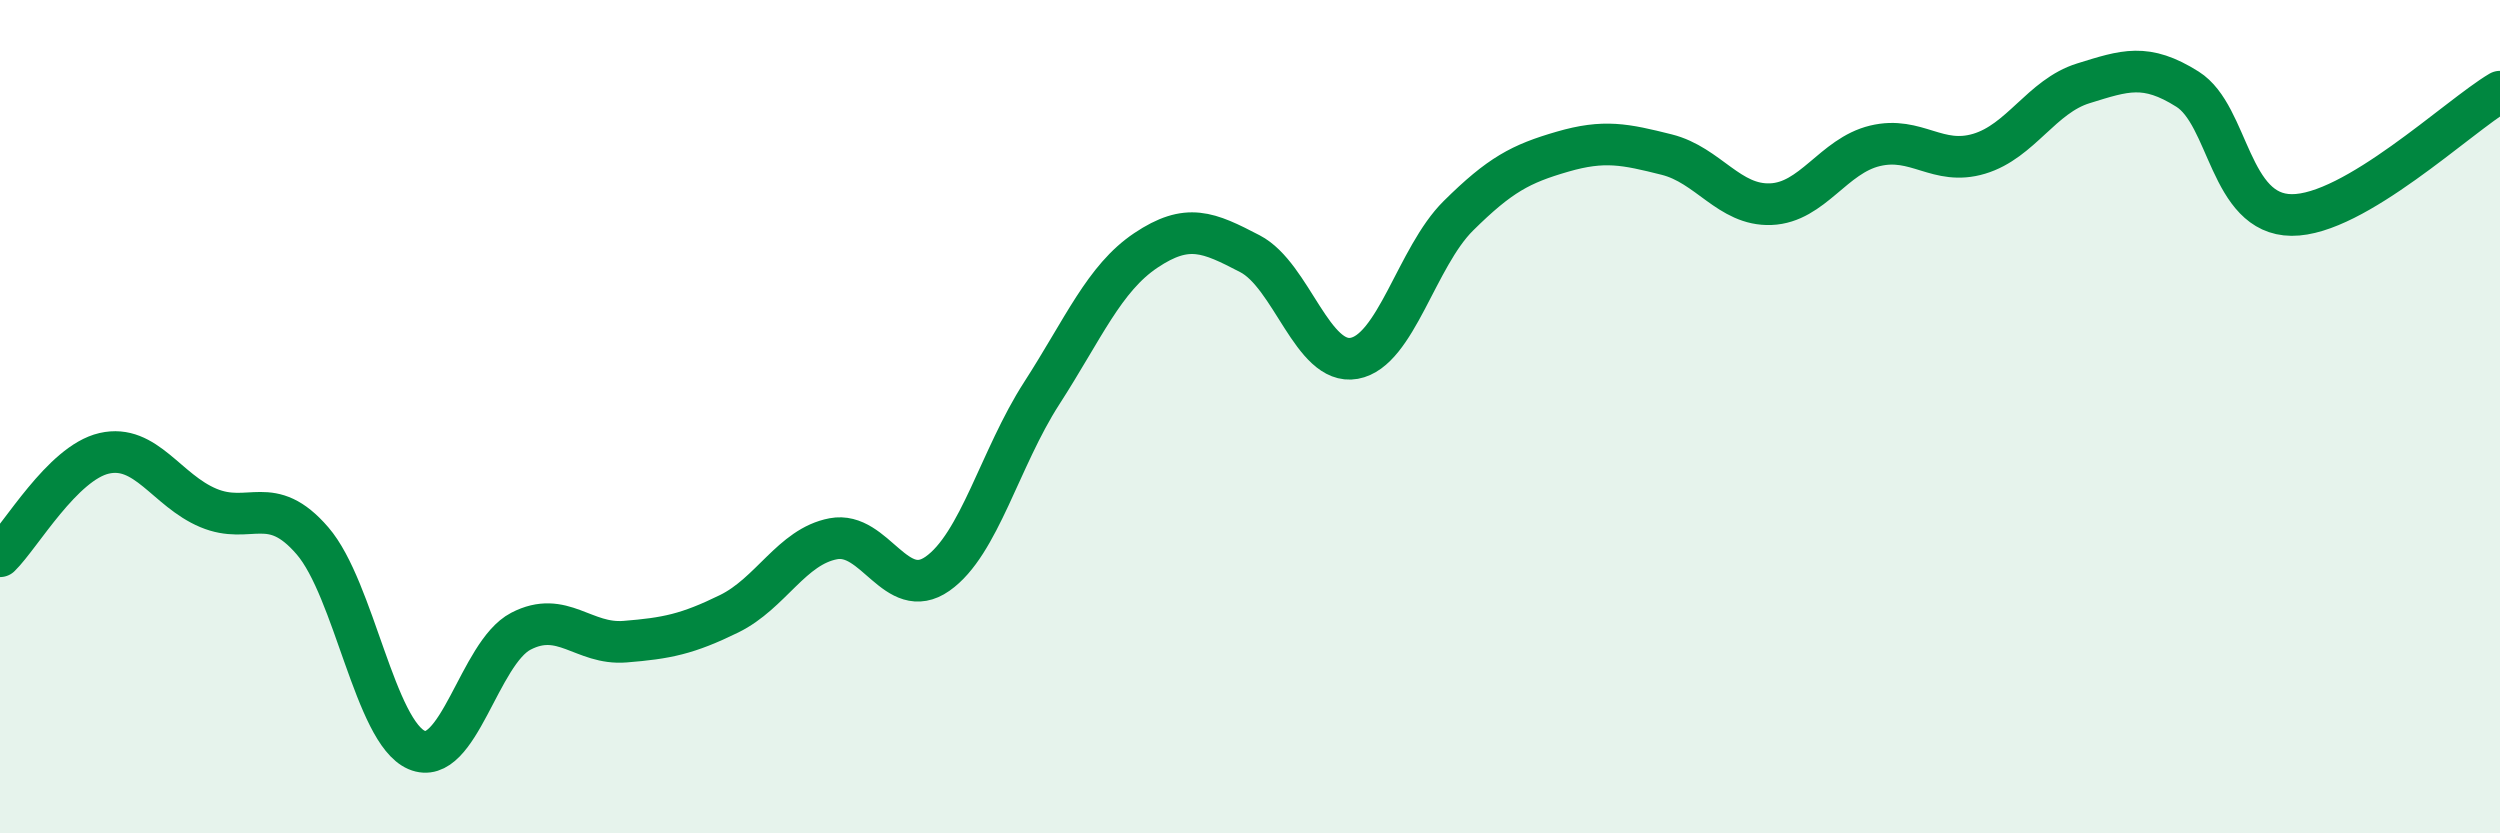
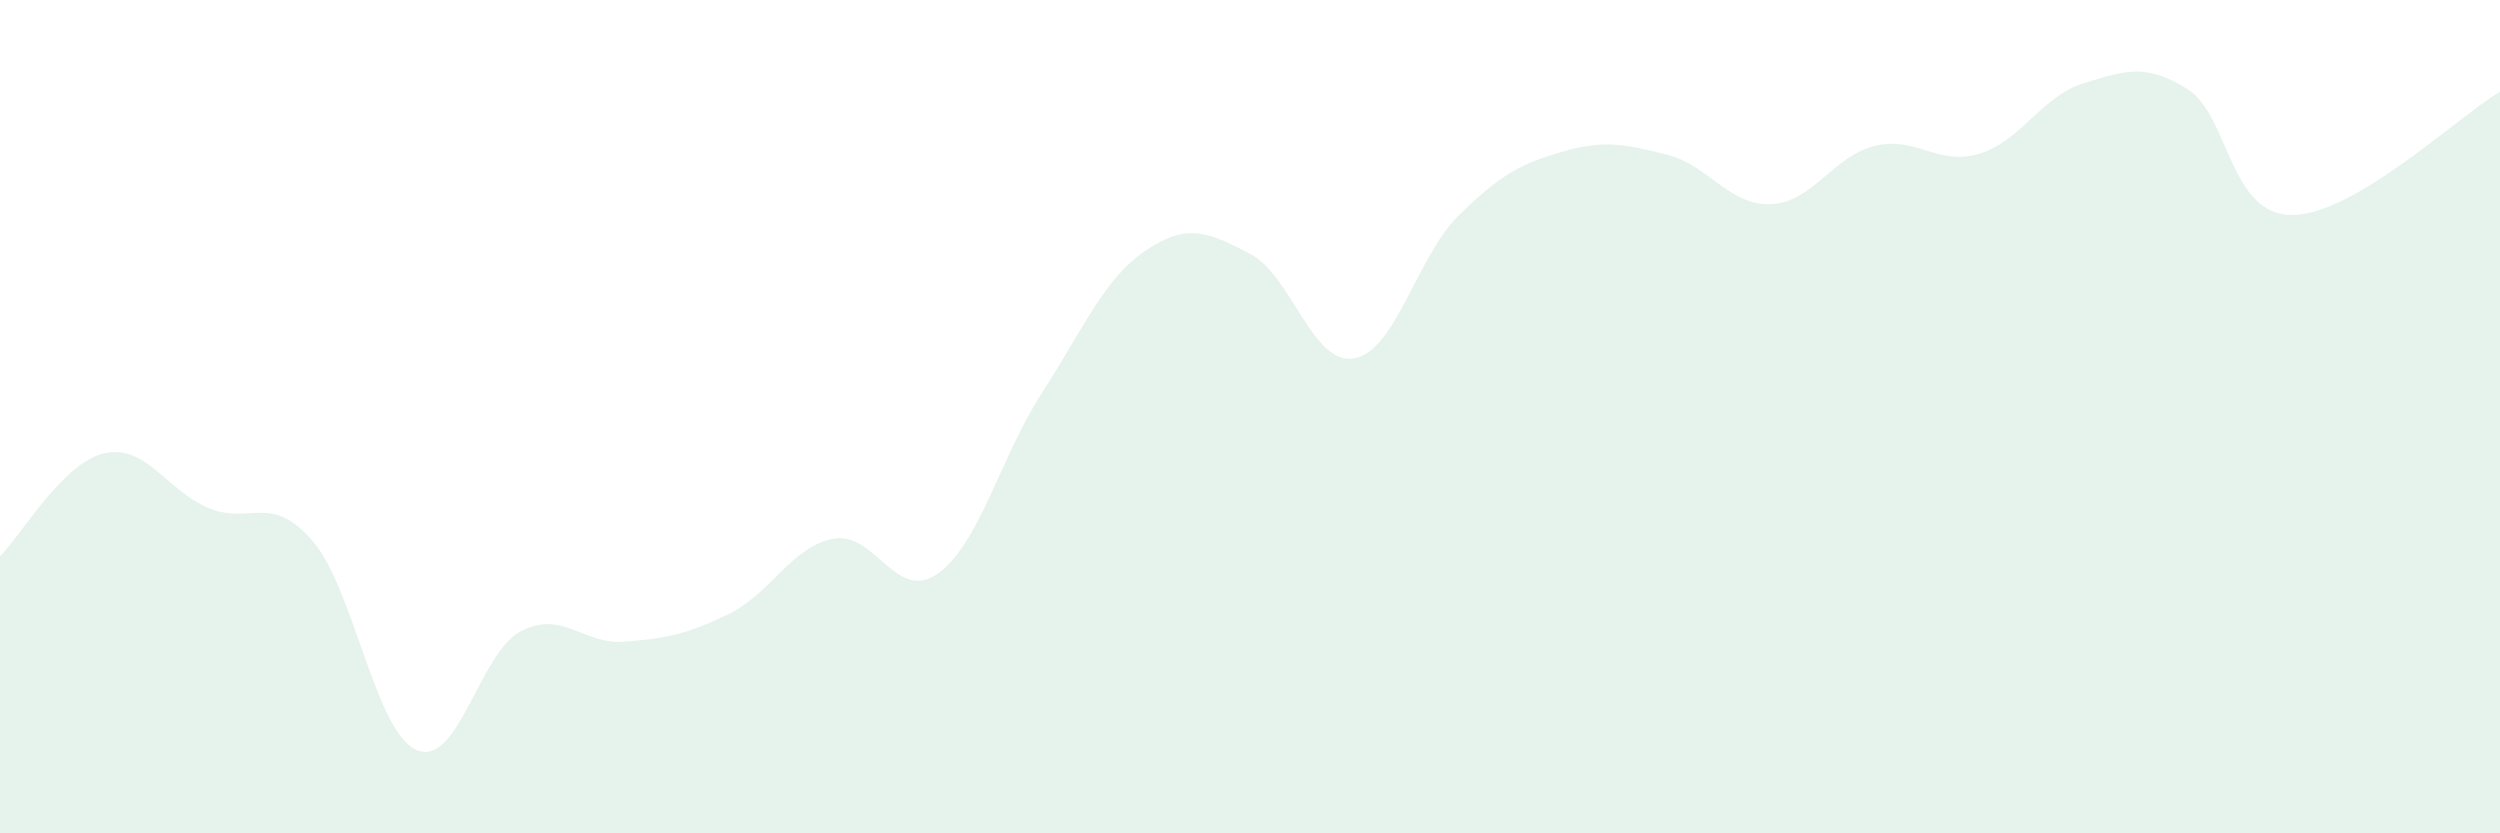
<svg xmlns="http://www.w3.org/2000/svg" width="60" height="20" viewBox="0 0 60 20">
  <path d="M 0,13.35 C 0.5,12.86 1.5,11.11 2.5,10.88 C 3.5,10.65 4,11.77 5,12.19 C 6,12.61 6.5,11.82 7.5,12.98 C 8.5,14.14 9,17.57 10,18 C 11,18.43 11.5,15.67 12.5,15.15 C 13.5,14.63 14,15.48 15,15.4 C 16,15.32 16.5,15.22 17.5,14.73 C 18.5,14.24 19,13.12 20,12.93 C 21,12.74 21.5,14.47 22.5,13.77 C 23.5,13.07 24,10.99 25,9.44 C 26,7.89 26.5,6.68 27.5,6.01 C 28.5,5.34 29,5.57 30,6.09 C 31,6.61 31.5,8.78 32.5,8.6 C 33.5,8.42 34,6.17 35,5.18 C 36,4.19 36.5,3.93 37.5,3.64 C 38.5,3.35 39,3.46 40,3.71 C 41,3.96 41.5,4.94 42.5,4.9 C 43.5,4.86 44,3.74 45,3.5 C 46,3.26 46.5,3.99 47.5,3.69 C 48.5,3.39 49,2.31 50,2 C 51,1.69 51.5,1.51 52.5,2.14 C 53.5,2.77 53.5,5.15 55,5.16 C 56.5,5.17 59,2.79 60,2.2L60 20L0 20Z" fill="#008740" opacity="0.1" stroke-linecap="round" stroke-linejoin="round" />
-   <path d="M 0,13.35 C 0.5,12.86 1.5,11.11 2.5,10.88 C 3.5,10.65 4,11.77 5,12.19 C 6,12.61 6.5,11.82 7.5,12.98 C 8.5,14.14 9,17.57 10,18 C 11,18.43 11.5,15.67 12.5,15.15 C 13.5,14.63 14,15.48 15,15.4 C 16,15.32 16.5,15.22 17.5,14.73 C 18.5,14.24 19,13.12 20,12.93 C 21,12.74 21.5,14.47 22.5,13.77 C 23.5,13.07 24,10.99 25,9.44 C 26,7.89 26.5,6.68 27.5,6.01 C 28.5,5.34 29,5.57 30,6.09 C 31,6.61 31.5,8.78 32.5,8.6 C 33.5,8.42 34,6.17 35,5.18 C 36,4.19 36.5,3.93 37.5,3.64 C 38.5,3.35 39,3.46 40,3.71 C 41,3.96 41.5,4.94 42.5,4.9 C 43.5,4.86 44,3.74 45,3.5 C 46,3.26 46.5,3.99 47.5,3.69 C 48.5,3.39 49,2.31 50,2 C 51,1.69 51.5,1.51 52.5,2.14 C 53.5,2.77 53.5,5.15 55,5.16 C 56.5,5.17 59,2.79 60,2.2" stroke="#008740" stroke-width="1" fill="none" stroke-linecap="round" stroke-linejoin="round" />
</svg>